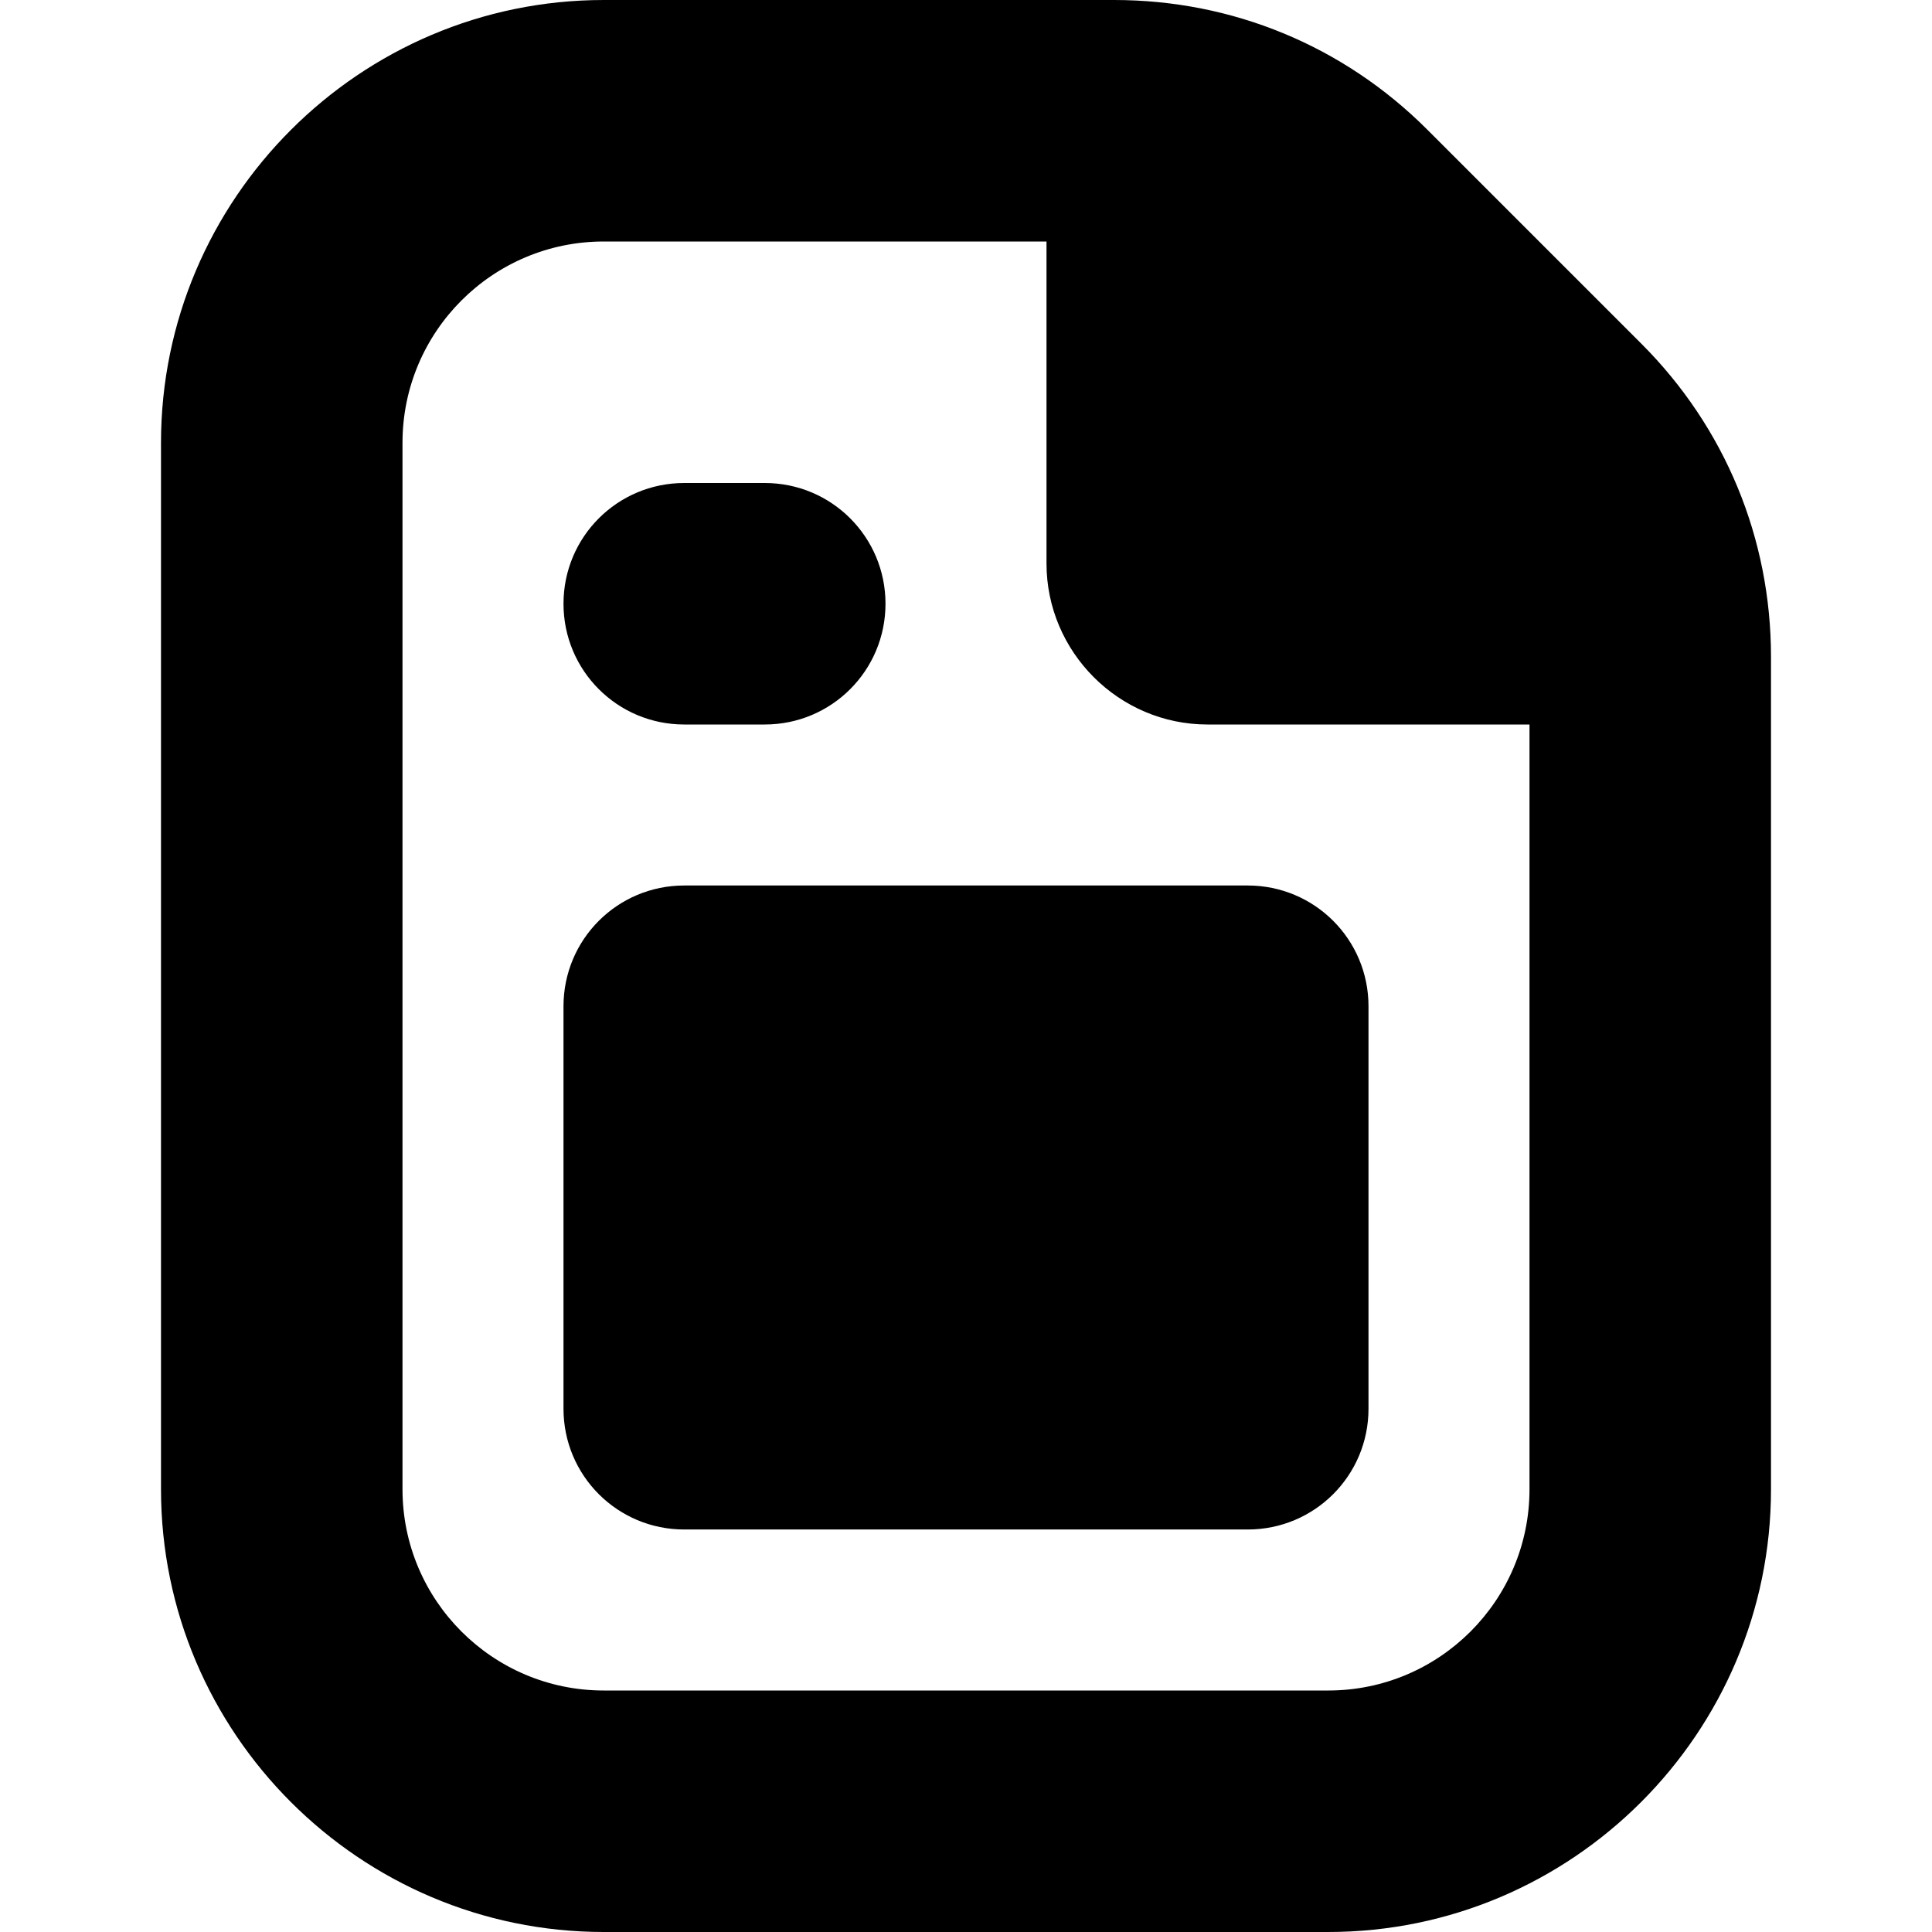
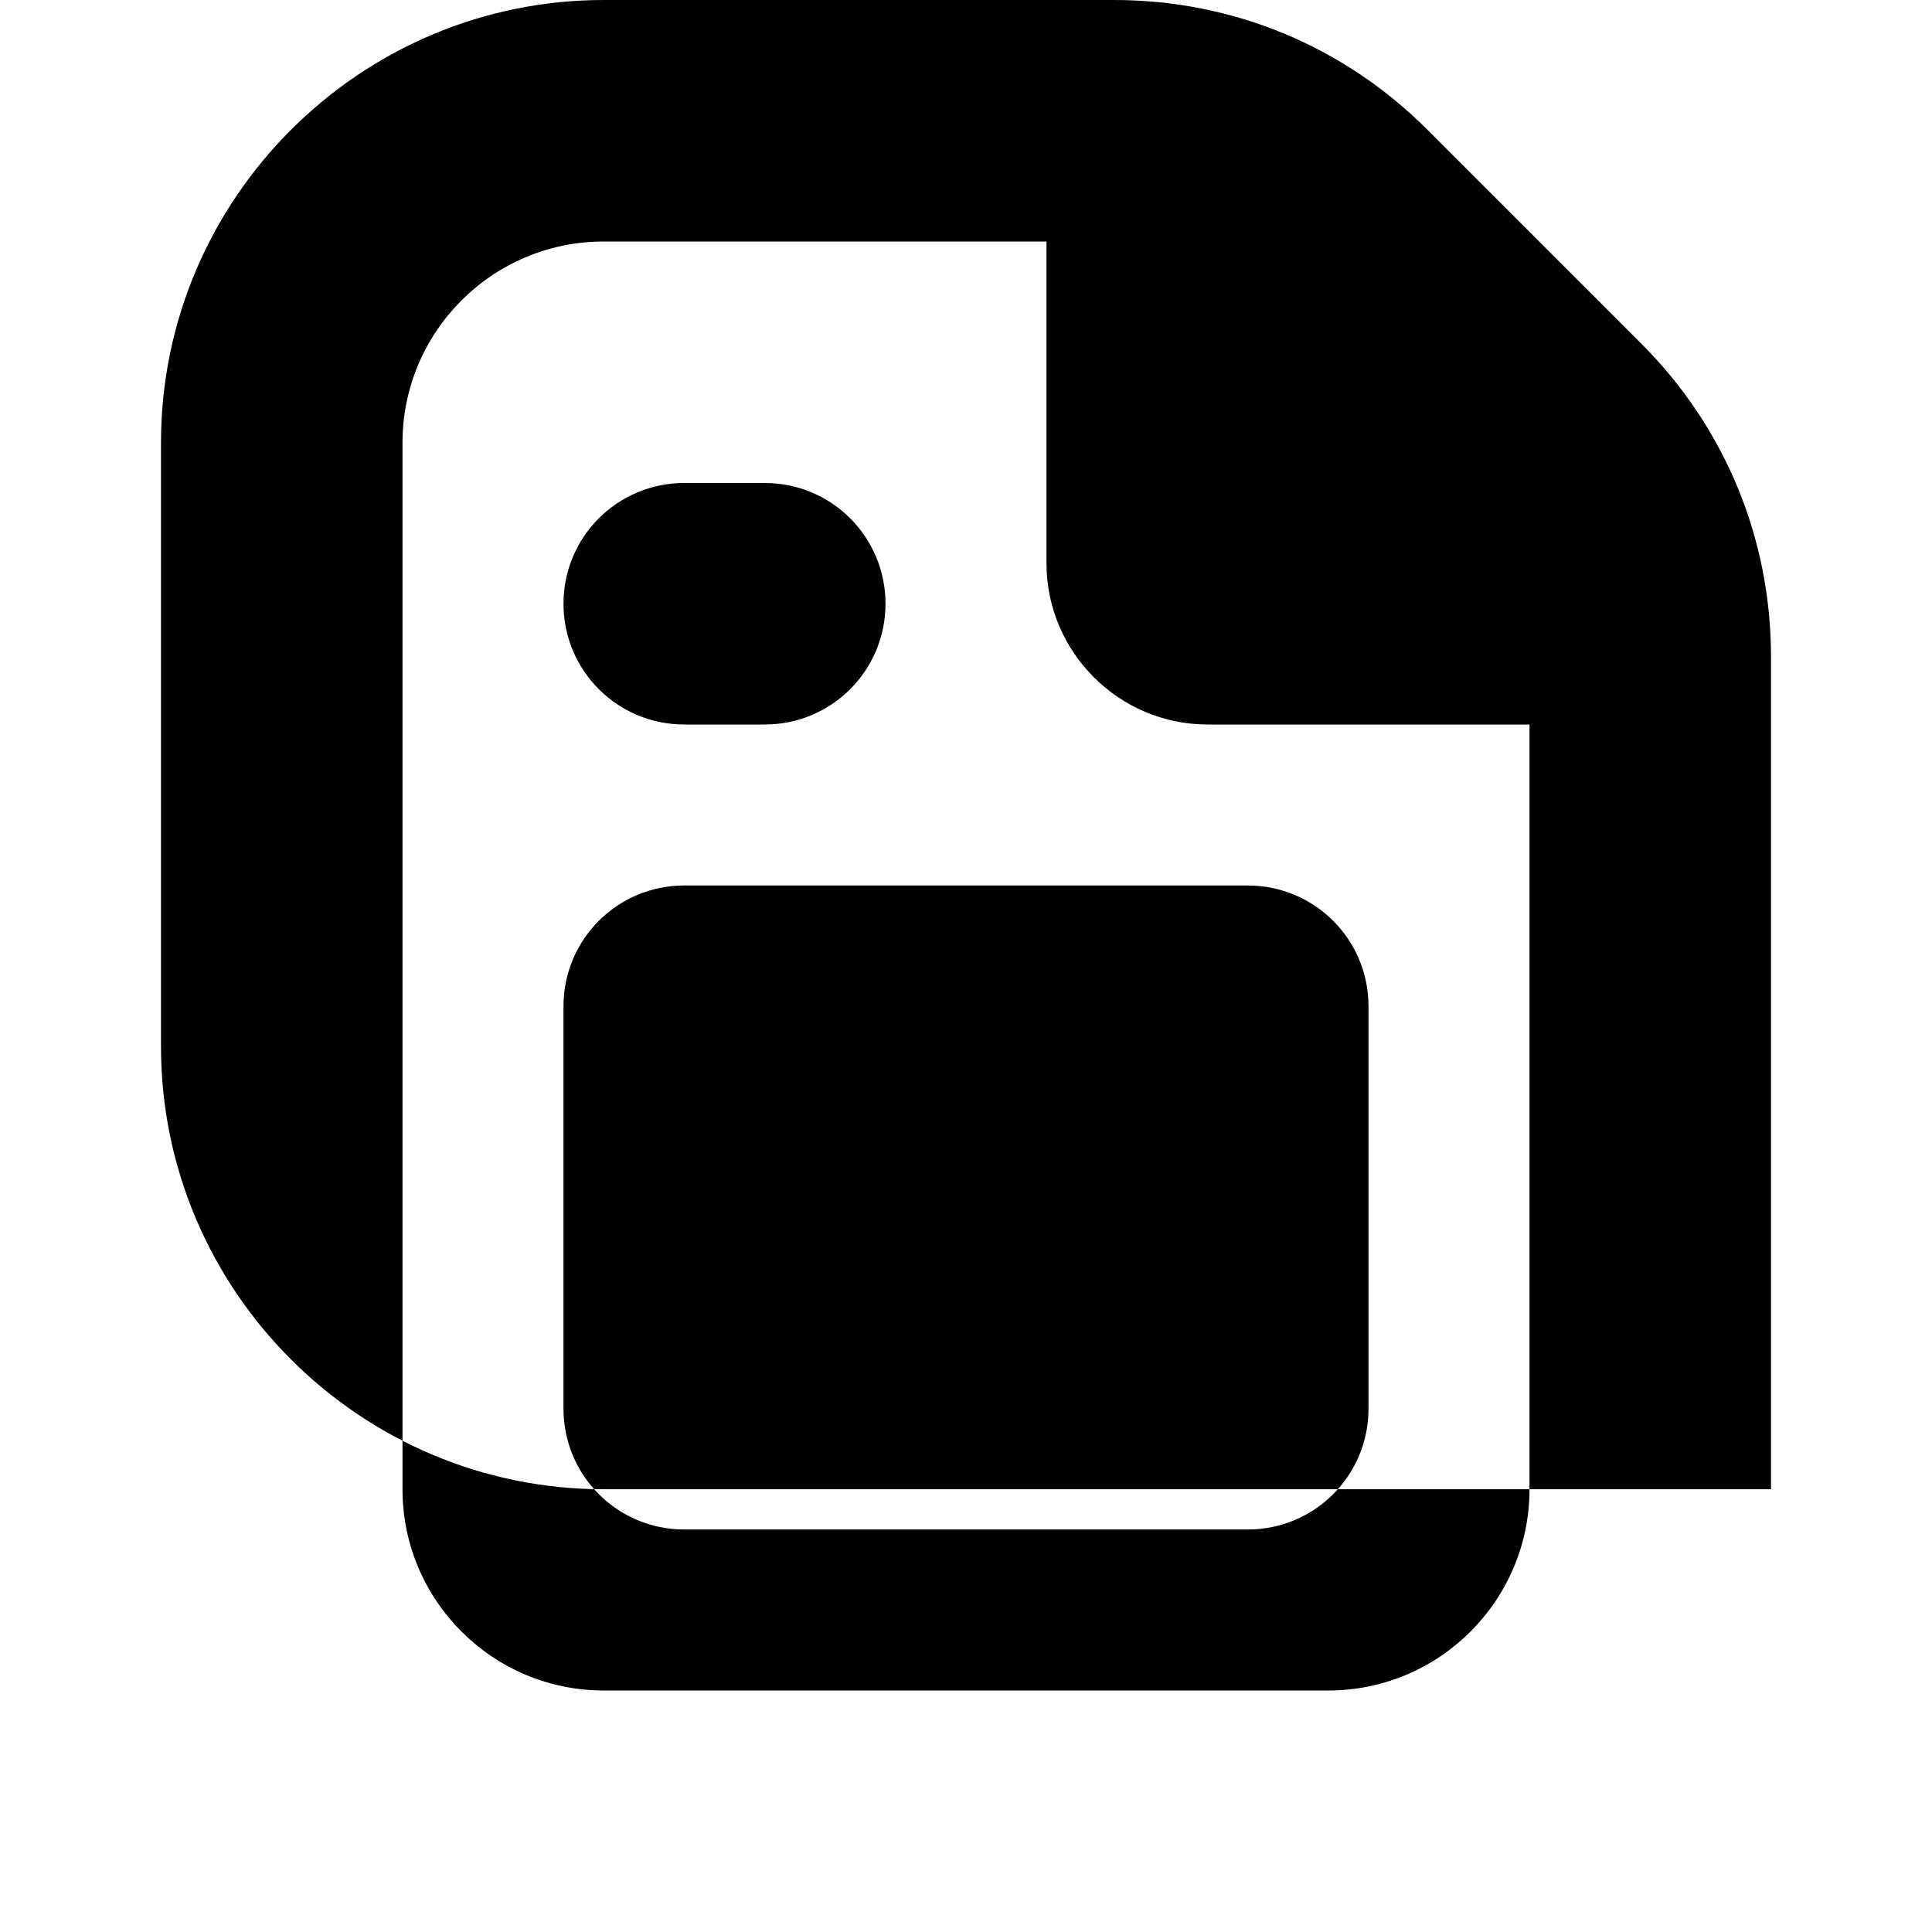
<svg xmlns="http://www.w3.org/2000/svg" id="Layer_1" data-name="Layer 1" viewBox="0 0 24 24" width="512" height="512">
-   <path d="M17,12.5v5c0,.83-.67,1.5-1.5,1.5h-7c-.83,0-1.5-.67-1.5-1.5v-5c0-.83,.67-1.5,1.5-1.5h7c.83,0,1.5,.67,1.5,1.5Zm-8.5-3.5h1c.83,0,1.5-.67,1.5-1.5s-.67-1.5-1.5-1.5h-1c-.83,0-1.5,.67-1.5,1.5s.67,1.5,1.5,1.5Zm13.5-.84v10.34c0,3.03-2.47,5.5-5.5,5.5H7.5c-3.03,0-5.5-2.47-5.5-5.5V5.5C2,2.47,4.47,0,7.5,0h6.34c1.47,0,2.85,.57,3.89,1.61l2.66,2.66c1.04,1.04,1.61,2.42,1.61,3.89Zm-3,10.34V9h-4c-1.1,0-2-.9-2-2V3H7.5c-1.38,0-2.5,1.12-2.5,2.5v13c0,1.38,1.12,2.5,2.5,2.5h9c1.38,0,2.5-1.12,2.5-2.5Z" />
+   <path d="M17,12.5v5c0,.83-.67,1.5-1.5,1.5h-7c-.83,0-1.5-.67-1.5-1.5v-5c0-.83,.67-1.5,1.5-1.5h7c.83,0,1.5,.67,1.5,1.5Zm-8.5-3.5h1c.83,0,1.5-.67,1.5-1.5s-.67-1.5-1.5-1.5h-1c-.83,0-1.5,.67-1.5,1.5s.67,1.5,1.5,1.5Zm13.5-.84v10.34H7.5c-3.03,0-5.5-2.47-5.5-5.5V5.5C2,2.47,4.47,0,7.5,0h6.34c1.47,0,2.85,.57,3.89,1.61l2.66,2.66c1.04,1.04,1.61,2.42,1.61,3.89Zm-3,10.34V9h-4c-1.1,0-2-.9-2-2V3H7.5c-1.38,0-2.5,1.12-2.5,2.5v13c0,1.38,1.12,2.5,2.5,2.5h9c1.38,0,2.5-1.12,2.5-2.5Z" />
</svg>